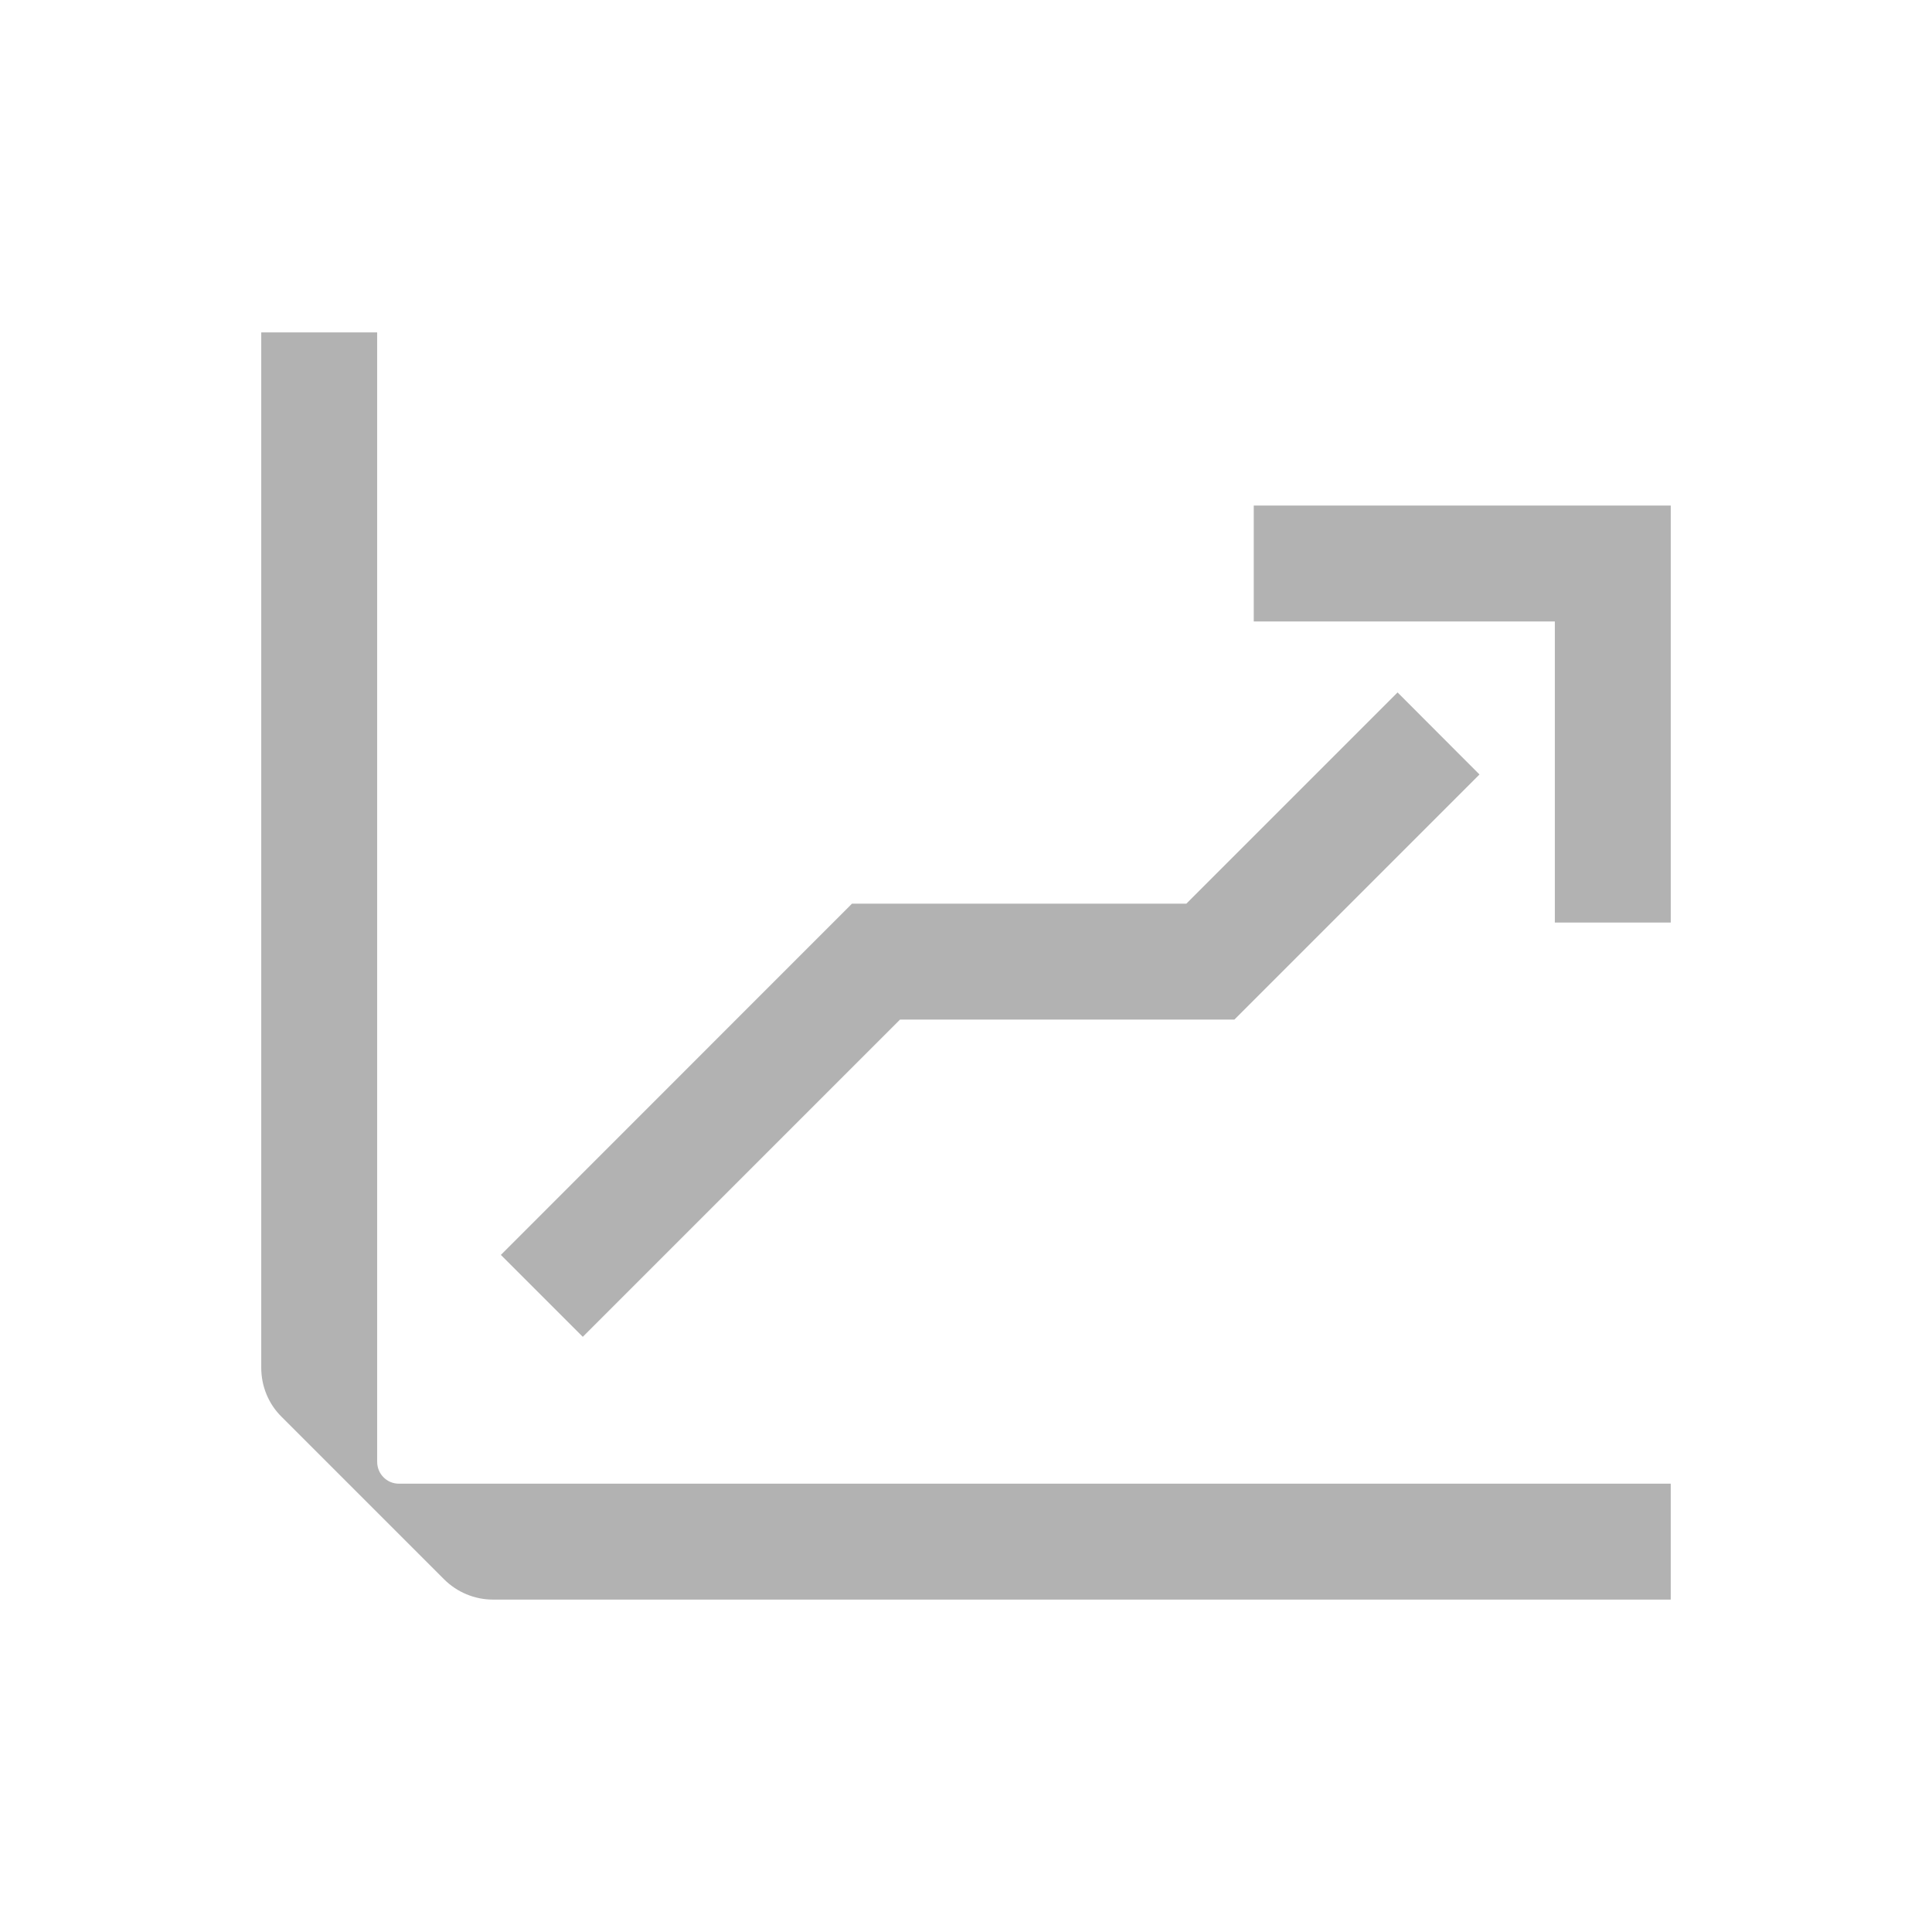
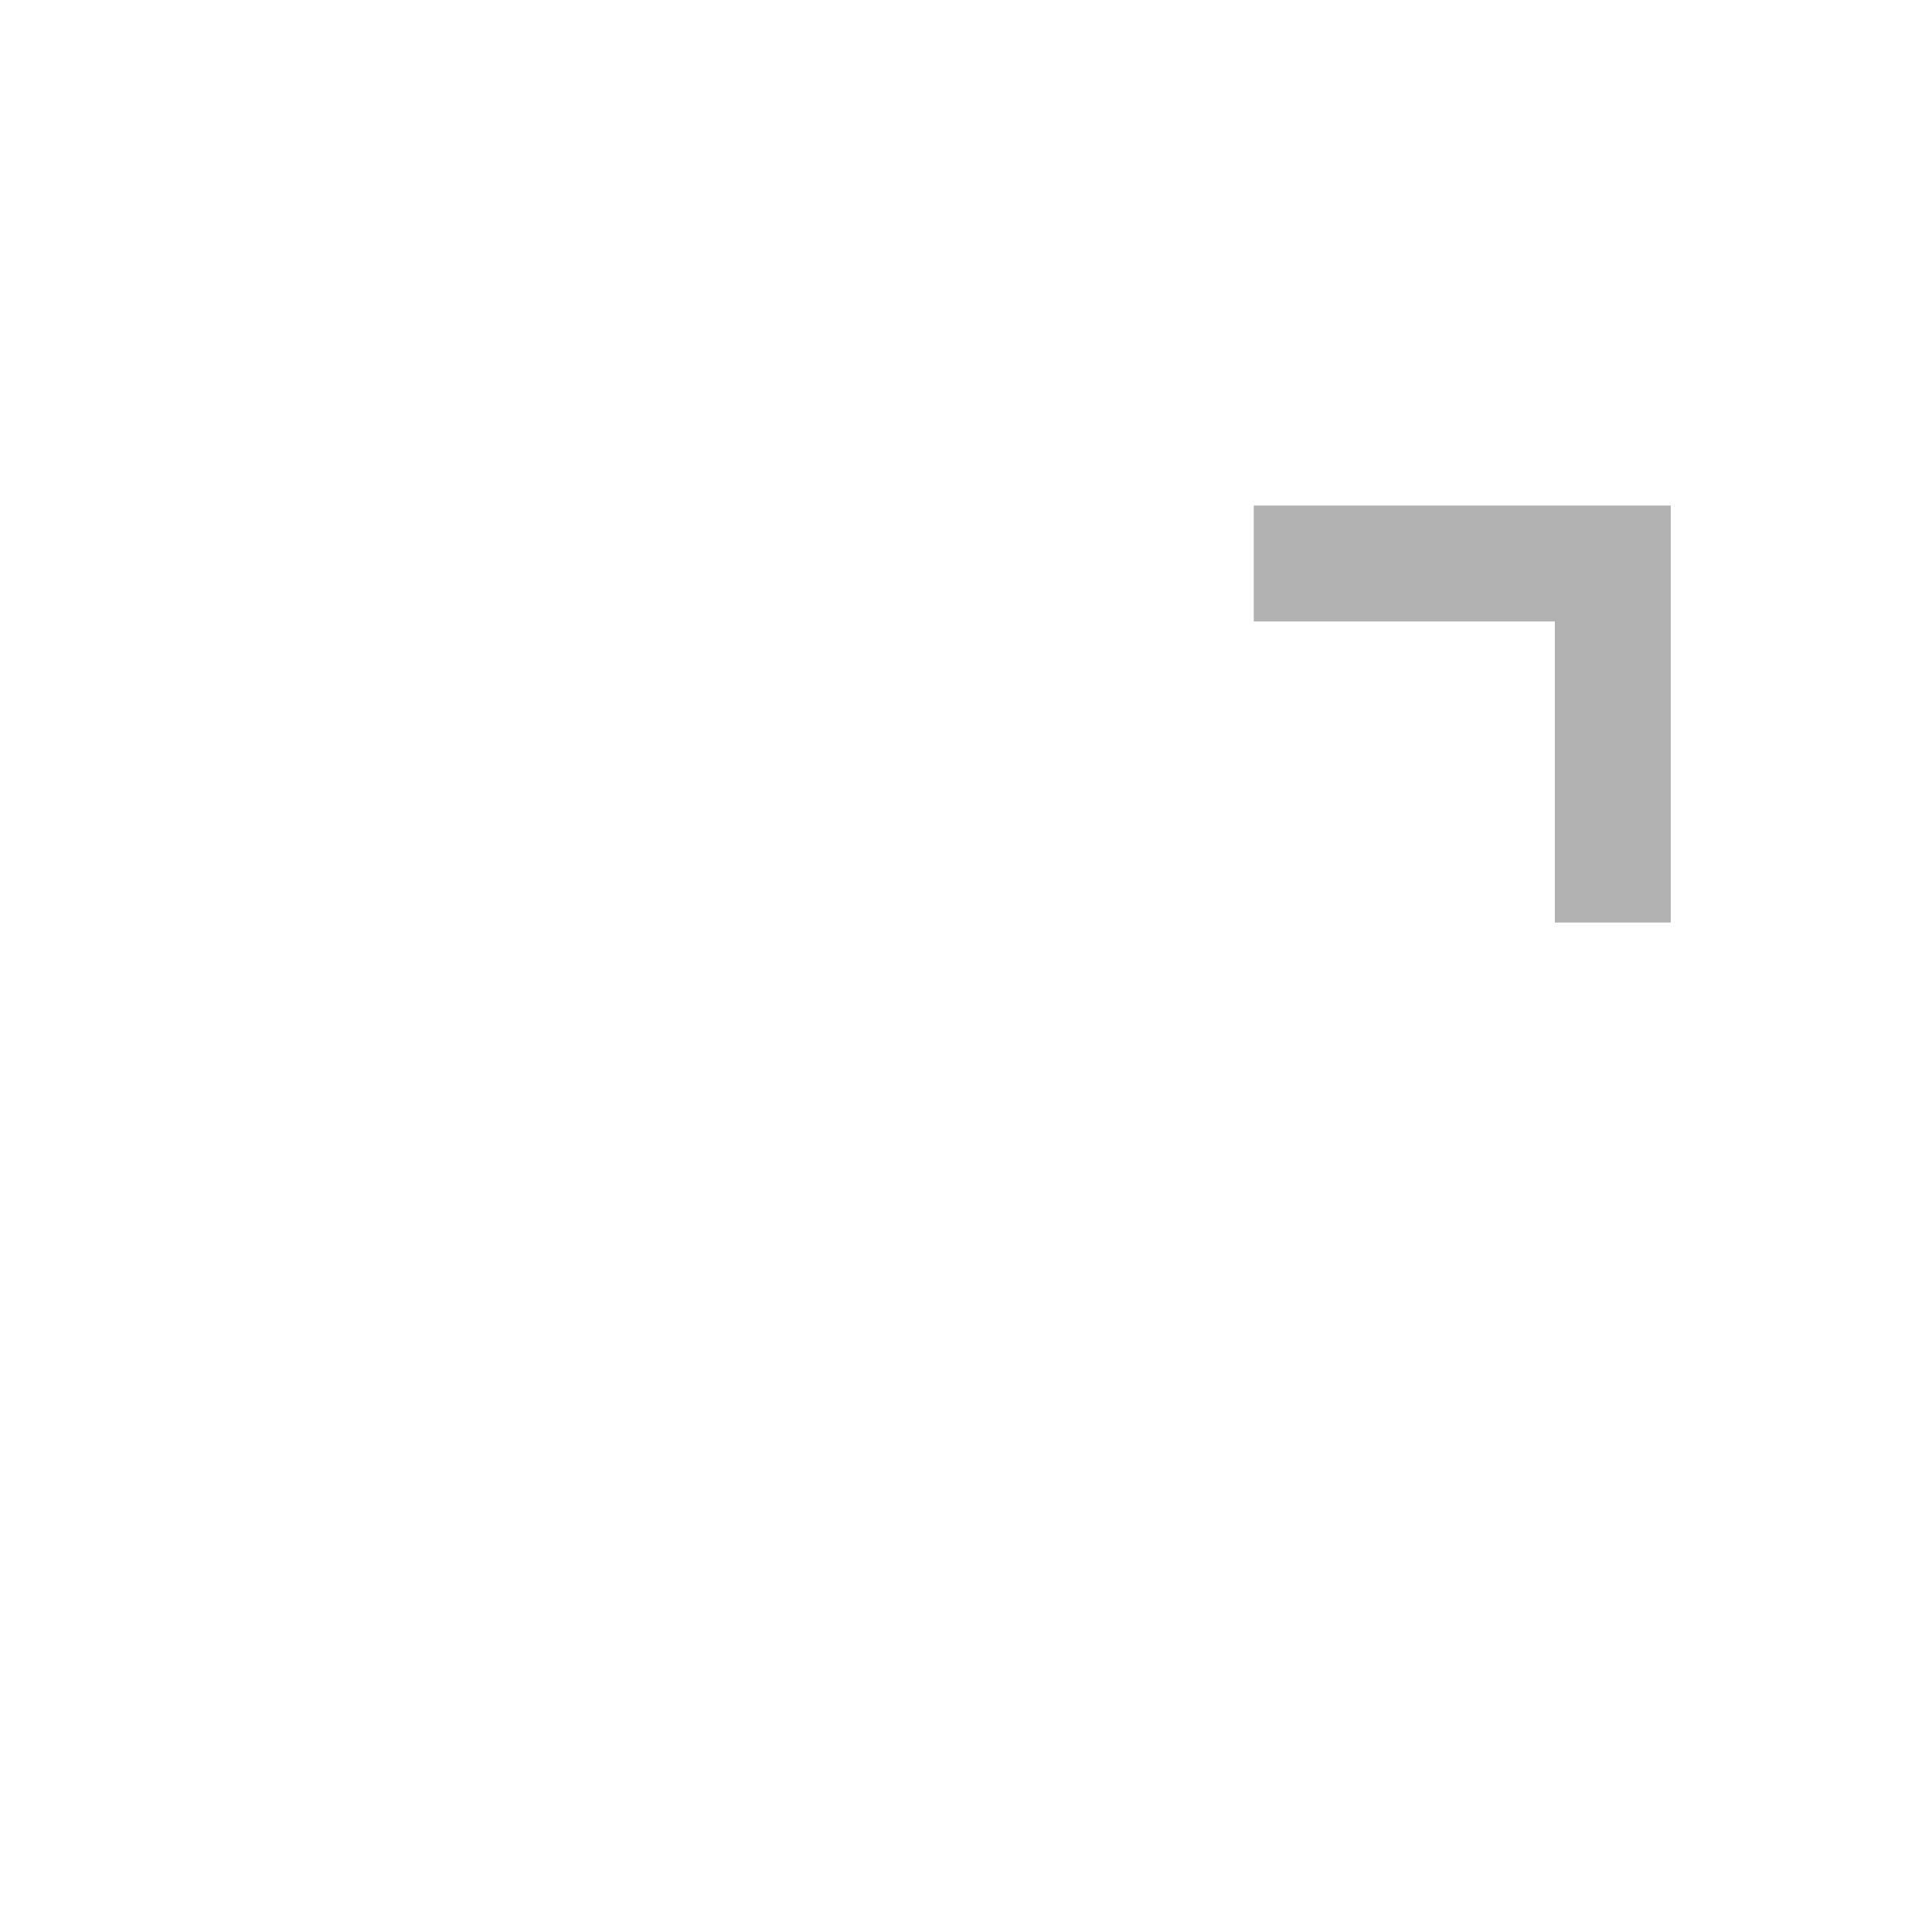
<svg xmlns="http://www.w3.org/2000/svg" id="Ebene_1" version="1.1" viewBox="0 0 150 150">
  <defs>
    <style>
      .st0 {
        fill: #b2b2b2;
      }
    </style>
  </defs>
-   <path class="st0" d="M29.283,113.501V25.809h-9v80.383c0,1.43.56,2.8,1.57,3.8l12.62,12.62c1.01,1.01,2.38,1.58,3.8,1.58h91.442v-9H30.964c-.93,0-1.68-.76-1.68-1.69Z" />
  <g>
-     <polygon class="st0" points="92.107 70.161 66.147 70.161 38.887 97.431 45.247 103.791 69.877 79.161 95.837 79.161 114.867 60.131 108.507 53.76 92.107 70.161" />
    <polygon class="st0" points="97.341 39.251 97.341 48.251 120.717 48.251 120.717 71.626 129.717 71.626 129.717 39.251 97.341 39.251" />
  </g>
</svg>